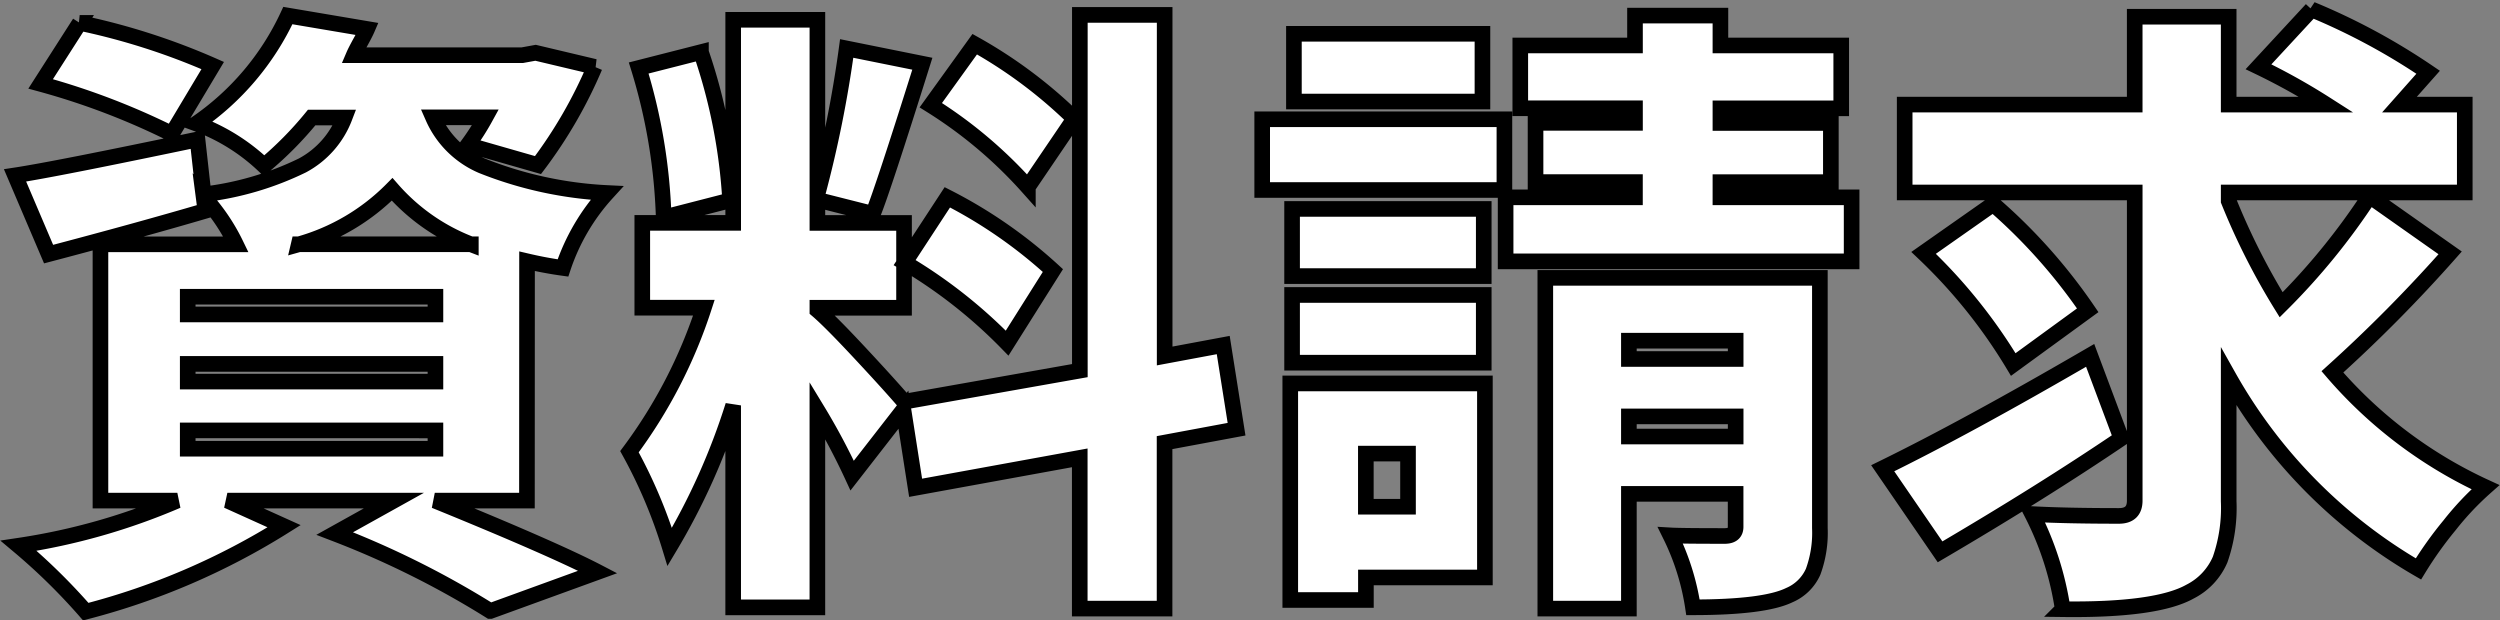
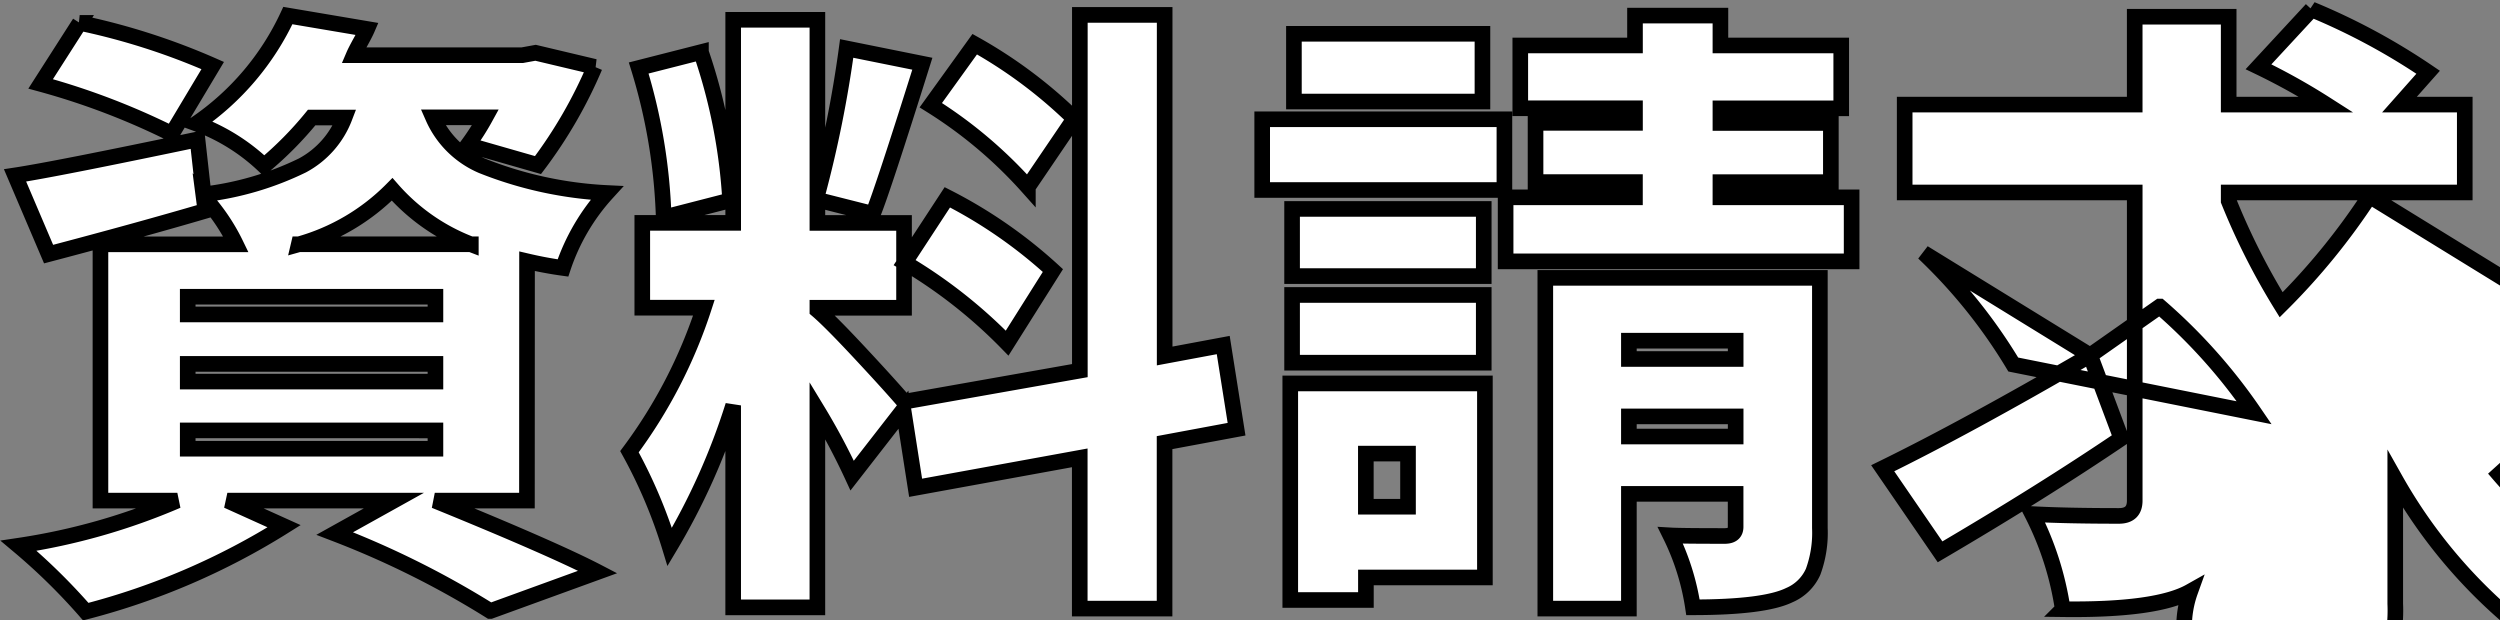
<svg xmlns="http://www.w3.org/2000/svg" width="160.051" height="39.724" viewBox="0 0 160.051 39.724">
  <rect x="0" y="0" width="160.051" height="39.724" fill="#808080" stroke="none" />
-   <path id="パス_9217" data-name="パス 9217" d="M-66.172-31.016l-2.617,4.375a45.991,45.991,0,0,0-8.4-3.2l2.5-3.906A43.158,43.158,0,0,1-66.172-31.016Zm-1.6,23.359v1.172h15.859V-7.656Zm0-4.258v1.133h15.859v-1.133Zm0-4.3v1.133h15.859v-1.133Zm7.109-3.359h11.016a12.762,12.762,0,0,1-5.039-3.516A13.528,13.528,0,0,1-60.664-19.57ZM-46.055-3.164h-5.9q7.578,3.086,10.43,4.57l-6.875,2.5a57.769,57.769,0,0,0-9.961-4.961l3.789-2.109H-65.234L-61.6-1.523A45.108,45.108,0,0,1-74.3,3.945a38.974,38.974,0,0,0-4.3-4.219A41.006,41.006,0,0,0-68.437-3.164h-4.922V-19.57h8.672a12.647,12.647,0,0,0-2.07-3.047l.117.9q-4.258,1.25-10.039,2.773l-2.148-5.039q2.578-.391,11.68-2.3l.391,3.516a19.566,19.566,0,0,0,6.328-1.855,5.843,5.843,0,0,0,2.7-3.066h-2.109a22.774,22.774,0,0,1-3.047,3.086,12.573,12.573,0,0,0-4.336-2.7,17.082,17.082,0,0,0,5.859-6.914l5.078.859q-.117.273-.43.84t-.43.84h10.781l.859-.156,3.789.9a29.566,29.566,0,0,1-3.633,6.289l-4.492-1.289A15.771,15.771,0,0,0-48.711-27.7H-52.07a5.989,5.989,0,0,0,3.145,3.105,24.9,24.9,0,0,0,7.988,1.738,13.4,13.4,0,0,0-2.812,4.8q-1.133-.156-2.3-.43Zm35.039-24.453-2.969,4.375A28.716,28.716,0,0,0-20.2-28.477l2.813-3.906A30.162,30.162,0,0,1-11.016-27.617ZM-21.875-18.4l2.734-4.18a30.526,30.526,0,0,1,6.758,4.688l-2.93,4.648A31.731,31.731,0,0,0-21.875-18.4Zm-11.172-3.984L-37.3-21.289a36.2,36.2,0,0,0-1.6-9.57l3.984-1.016A35.474,35.474,0,0,1-33.047-22.383ZM-.625-7.734l-4.609.859V3.75h-5.43V-5.9L-21.172-3.984l-.781-5-3.281,4.219a42.136,42.136,0,0,0-2.227-4.18V3.672h-5.391V-9.258A42.47,42.47,0,0,1-36.914-.2a31.9,31.9,0,0,0-2.578-6.094,31.84,31.84,0,0,0,4.766-9.219h-3.945v-5.43h5.82V-33.945h5.391v11.172a74.9,74.9,0,0,0,1.875-9.336l4.844.977q-2.539,8.086-3.164,9.609l-3.555-.9v1.484h5.547v5.43h-5.547v.156q.82.7,2.7,2.715t2.852,3.145l11.25-1.992V-34.258h5.43v21.836l3.75-.7ZM15.117-33.047v4.336H3.047v-4.336ZM10.352-6.172h-2.7v3.4h2.7Zm4.922-4.492V1.758H7.656V3.2H2.813V-10.664ZM2.93-11.992v-4.336H15.2v4.336ZM15.2-21.836v4.3H2.93v-4.3ZM1.016-23.047v-4.531H16.523v4.531ZM24.492-7.266h6.836V-8.555H24.492ZM31.328-13.4H24.492v1.172h6.836Zm5.391-4.023V-1.406a7.256,7.256,0,0,1-.43,2.793,2.914,2.914,0,0,1-1.523,1.5q-1.6.781-6.172.781A15.627,15.627,0,0,0,27.148-.937q.664.039,3.477.039.7,0,.7-.586V-3.594H24.492V3.75H19.141V-17.422Zm-6.367-5.156h8.4v4.1H16.6v-4.1h8.281v-.977H18.516v-3.789h6.367v-.937H17.539V-32.3h7.344v-1.914h5.469V-32.3h7.734v4.023H30.352v.938h7.07v3.789h-7.07ZM54.023-12.461l1.992,5.313Q50.937-3.711,44.414.117L40.742-5.234Q46.094-7.852,54.023-12.461ZM43.359-19.023l4.453-3.125a35.442,35.442,0,0,1,6.055,6.8L49.1-11.875A33.925,33.925,0,0,0,43.359-19.023Zm28.555-3.633,5.156,3.633a94.671,94.671,0,0,1-7.539,7.617,28.766,28.766,0,0,0,9.8,7.383,18.648,18.648,0,0,0-2.3,2.441,24.072,24.072,0,0,0-1.992,2.793,32.805,32.805,0,0,1-12.148-12.3v7.969a10.022,10.022,0,0,1-.547,3.73A4.111,4.111,0,0,1,60.43,2.656q-2.148,1.211-8.164,1.133A19.774,19.774,0,0,0,50.313-2.3q2.227.117,5.547.117,1.016,0,1.016-.977V-22.891H42.148v-5.625H56.875v-5.625h6.016v5.625h6.25A41.165,41.165,0,0,0,64.8-30.937l3.4-3.672a41.42,41.42,0,0,1,7.461,4.023l-1.836,2.07h4.18v5.625H62.891v.547A43.767,43.767,0,0,0,66.25-15.7,42.74,42.74,0,0,0,71.914-22.656Z" transform="translate(79.79 35.212)" fill="#fff" stroke="#000" stroke-linecap="round" stroke-width="1" />
+   <path id="パス_9217" data-name="パス 9217" d="M-66.172-31.016l-2.617,4.375a45.991,45.991,0,0,0-8.4-3.2l2.5-3.906A43.158,43.158,0,0,1-66.172-31.016Zm-1.6,23.359v1.172h15.859V-7.656Zm0-4.258v1.133h15.859v-1.133Zm0-4.3v1.133h15.859v-1.133Zm7.109-3.359h11.016a12.762,12.762,0,0,1-5.039-3.516A13.528,13.528,0,0,1-60.664-19.57ZM-46.055-3.164h-5.9q7.578,3.086,10.43,4.57l-6.875,2.5a57.769,57.769,0,0,0-9.961-4.961l3.789-2.109H-65.234L-61.6-1.523A45.108,45.108,0,0,1-74.3,3.945a38.974,38.974,0,0,0-4.3-4.219A41.006,41.006,0,0,0-68.437-3.164h-4.922V-19.57h8.672a12.647,12.647,0,0,0-2.07-3.047l.117.9q-4.258,1.25-10.039,2.773l-2.148-5.039q2.578-.391,11.68-2.3l.391,3.516a19.566,19.566,0,0,0,6.328-1.855,5.843,5.843,0,0,0,2.7-3.066h-2.109a22.774,22.774,0,0,1-3.047,3.086,12.573,12.573,0,0,0-4.336-2.7,17.082,17.082,0,0,0,5.859-6.914l5.078.859q-.117.273-.43.84t-.43.84h10.781l.859-.156,3.789.9a29.566,29.566,0,0,1-3.633,6.289l-4.492-1.289A15.771,15.771,0,0,0-48.711-27.7H-52.07a5.989,5.989,0,0,0,3.145,3.105,24.9,24.9,0,0,0,7.988,1.738,13.4,13.4,0,0,0-2.812,4.8q-1.133-.156-2.3-.43Zm35.039-24.453-2.969,4.375A28.716,28.716,0,0,0-20.2-28.477l2.813-3.906A30.162,30.162,0,0,1-11.016-27.617ZM-21.875-18.4l2.734-4.18a30.526,30.526,0,0,1,6.758,4.688l-2.93,4.648A31.731,31.731,0,0,0-21.875-18.4Zm-11.172-3.984L-37.3-21.289a36.2,36.2,0,0,0-1.6-9.57l3.984-1.016A35.474,35.474,0,0,1-33.047-22.383ZM-.625-7.734l-4.609.859V3.75h-5.43V-5.9L-21.172-3.984l-.781-5-3.281,4.219a42.136,42.136,0,0,0-2.227-4.18V3.672h-5.391V-9.258A42.47,42.47,0,0,1-36.914-.2a31.9,31.9,0,0,0-2.578-6.094,31.84,31.84,0,0,0,4.766-9.219h-3.945v-5.43h5.82V-33.945h5.391v11.172a74.9,74.9,0,0,0,1.875-9.336l4.844.977q-2.539,8.086-3.164,9.609l-3.555-.9v1.484h5.547v5.43h-5.547v.156q.82.7,2.7,2.715t2.852,3.145l11.25-1.992V-34.258h5.43v21.836l3.75-.7ZM15.117-33.047v4.336H3.047v-4.336ZM10.352-6.172h-2.7v3.4h2.7Zm4.922-4.492V1.758H7.656V3.2H2.813V-10.664ZM2.93-11.992v-4.336H15.2v4.336ZM15.2-21.836v4.3H2.93v-4.3ZM1.016-23.047v-4.531H16.523v4.531ZM24.492-7.266h6.836V-8.555H24.492ZM31.328-13.4H24.492v1.172h6.836Zm5.391-4.023V-1.406a7.256,7.256,0,0,1-.43,2.793,2.914,2.914,0,0,1-1.523,1.5q-1.6.781-6.172.781A15.627,15.627,0,0,0,27.148-.937q.664.039,3.477.039.7,0,.7-.586V-3.594H24.492V3.75H19.141V-17.422Zm-6.367-5.156h8.4v4.1H16.6v-4.1h8.281v-.977H18.516v-3.789h6.367v-.937H17.539V-32.3h7.344v-1.914h5.469V-32.3h7.734v4.023H30.352v.938h7.07v3.789h-7.07ZM54.023-12.461l1.992,5.313Q50.937-3.711,44.414.117L40.742-5.234Q46.094-7.852,54.023-12.461Zl4.453-3.125a35.442,35.442,0,0,1,6.055,6.8L49.1-11.875A33.925,33.925,0,0,0,43.359-19.023Zm28.555-3.633,5.156,3.633a94.671,94.671,0,0,1-7.539,7.617,28.766,28.766,0,0,0,9.8,7.383,18.648,18.648,0,0,0-2.3,2.441,24.072,24.072,0,0,0-1.992,2.793,32.805,32.805,0,0,1-12.148-12.3v7.969a10.022,10.022,0,0,1-.547,3.73A4.111,4.111,0,0,1,60.43,2.656q-2.148,1.211-8.164,1.133A19.774,19.774,0,0,0,50.313-2.3q2.227.117,5.547.117,1.016,0,1.016-.977V-22.891H42.148v-5.625H56.875v-5.625h6.016v5.625h6.25A41.165,41.165,0,0,0,64.8-30.937l3.4-3.672a41.42,41.42,0,0,1,7.461,4.023l-1.836,2.07h4.18v5.625H62.891v.547A43.767,43.767,0,0,0,66.25-15.7,42.74,42.74,0,0,0,71.914-22.656Z" transform="translate(79.79 35.212)" fill="#fff" stroke="#000" stroke-linecap="round" stroke-width="1" />
</svg>